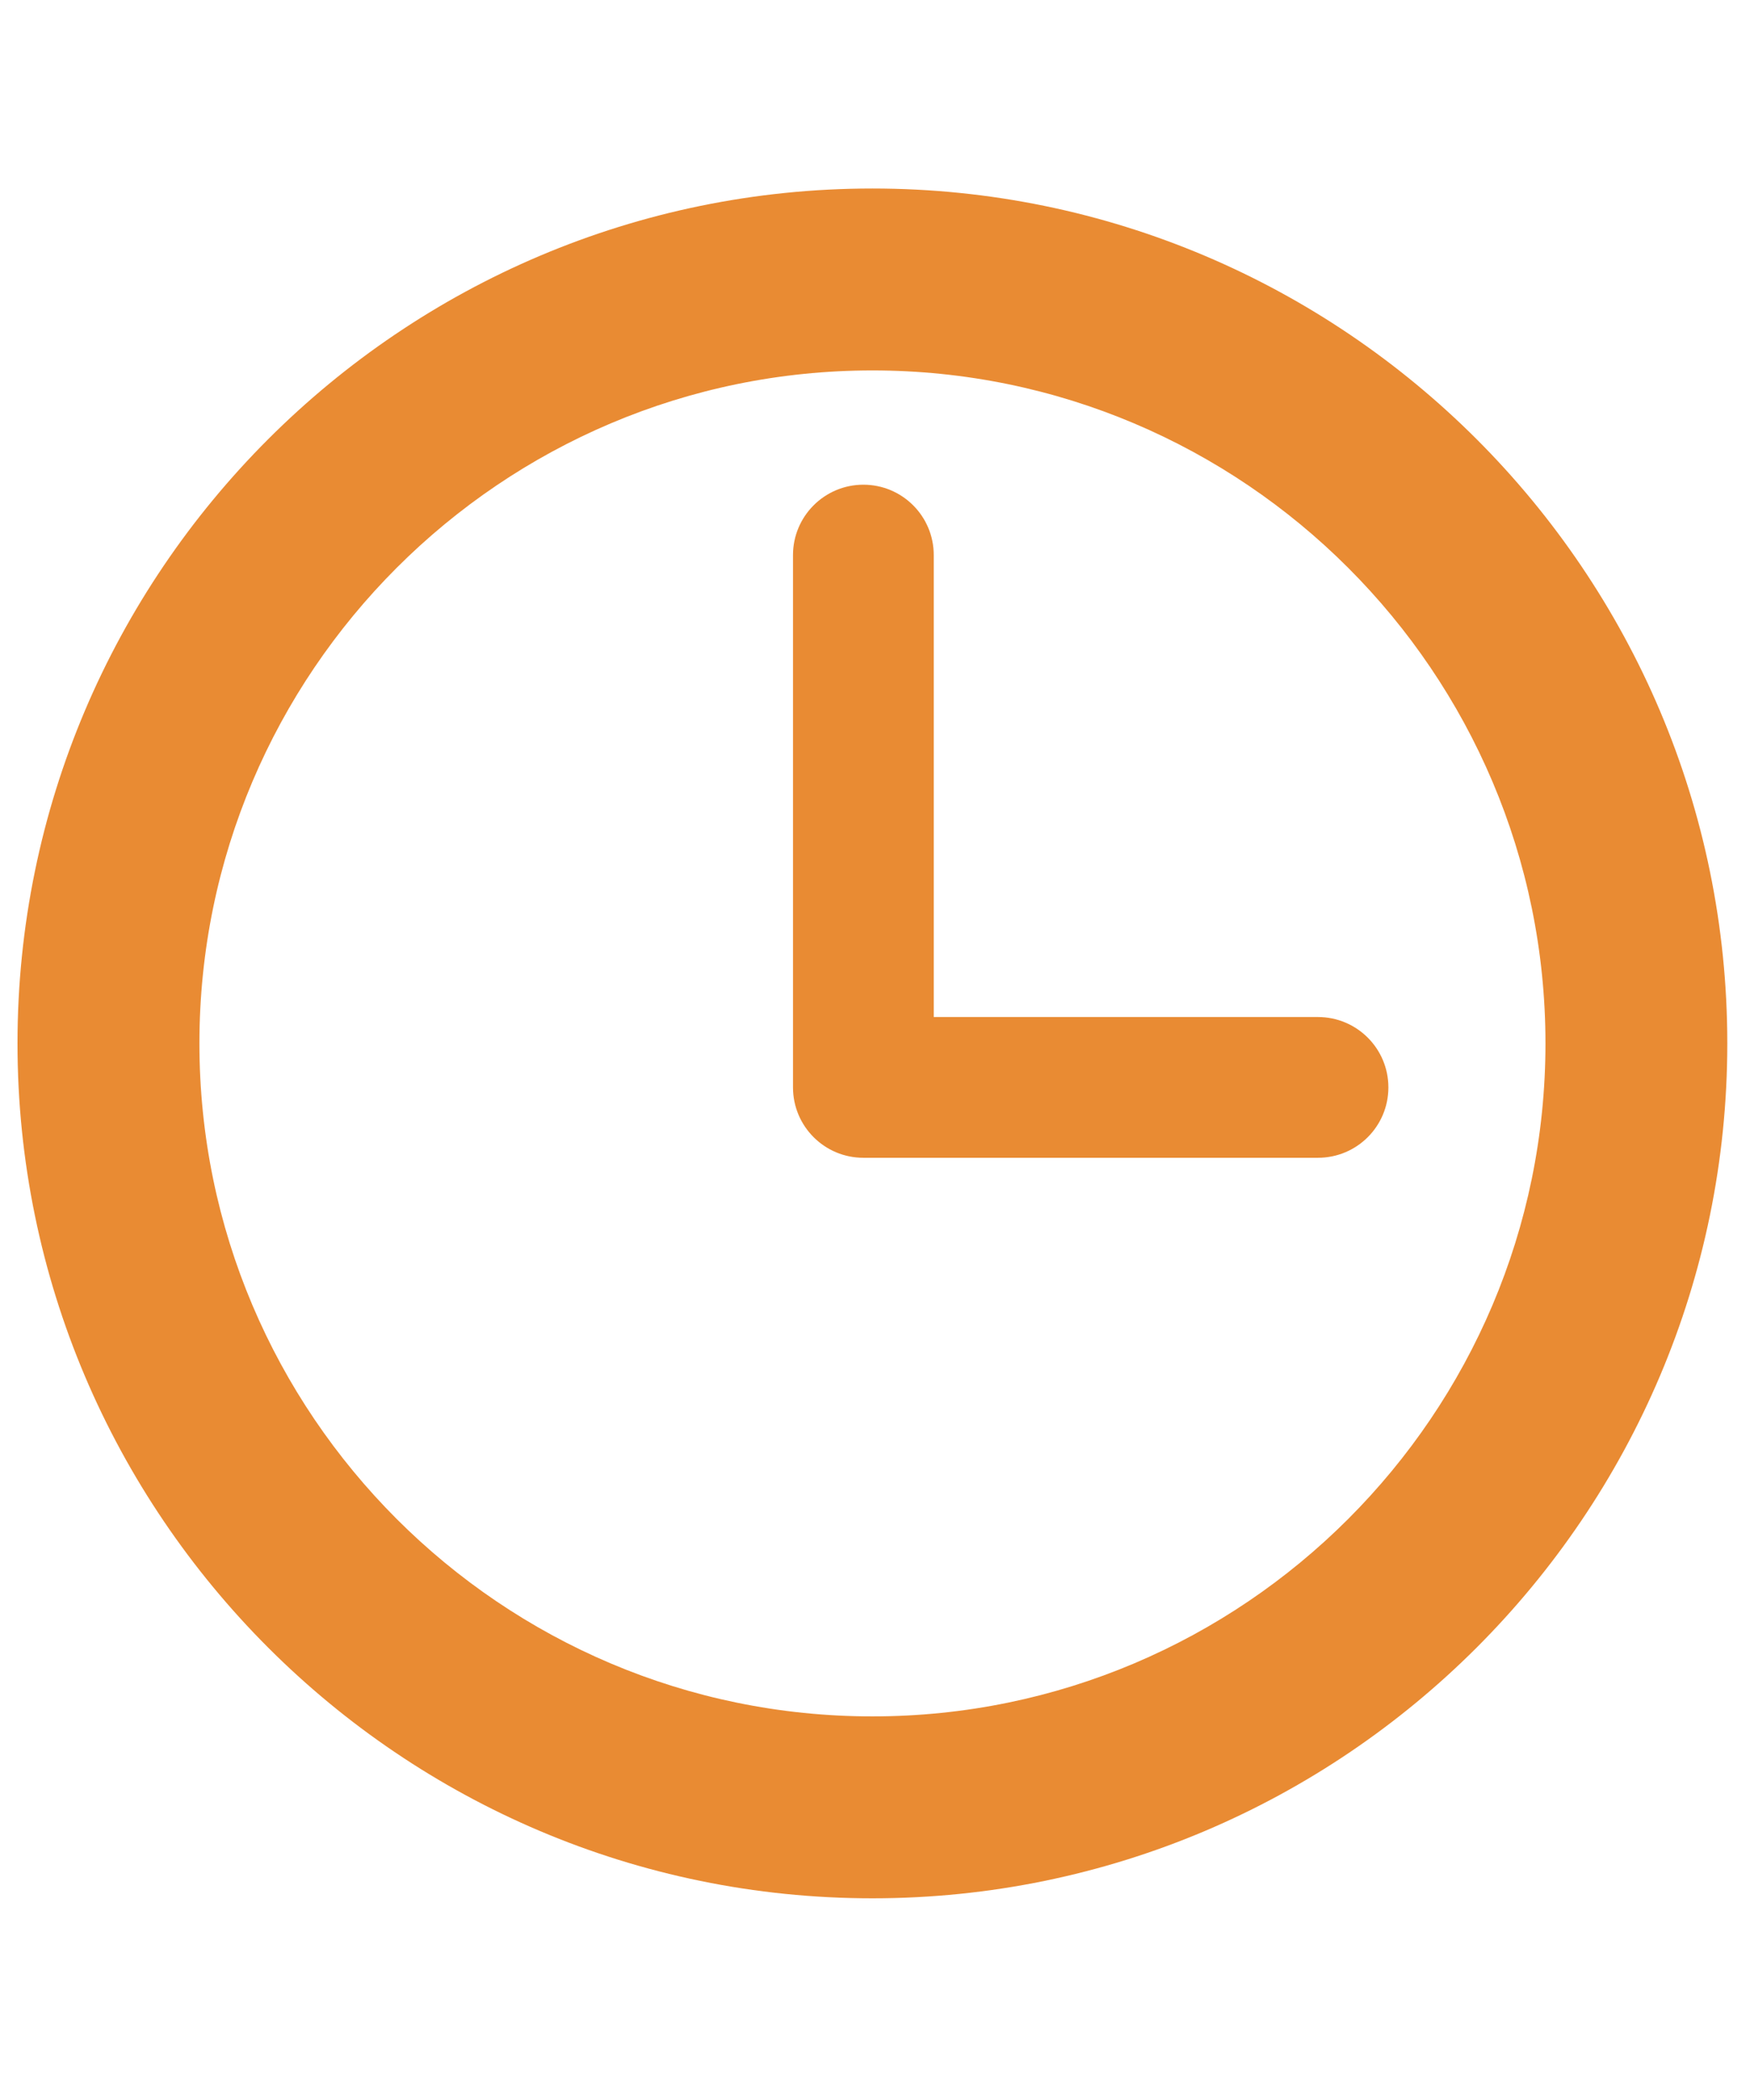
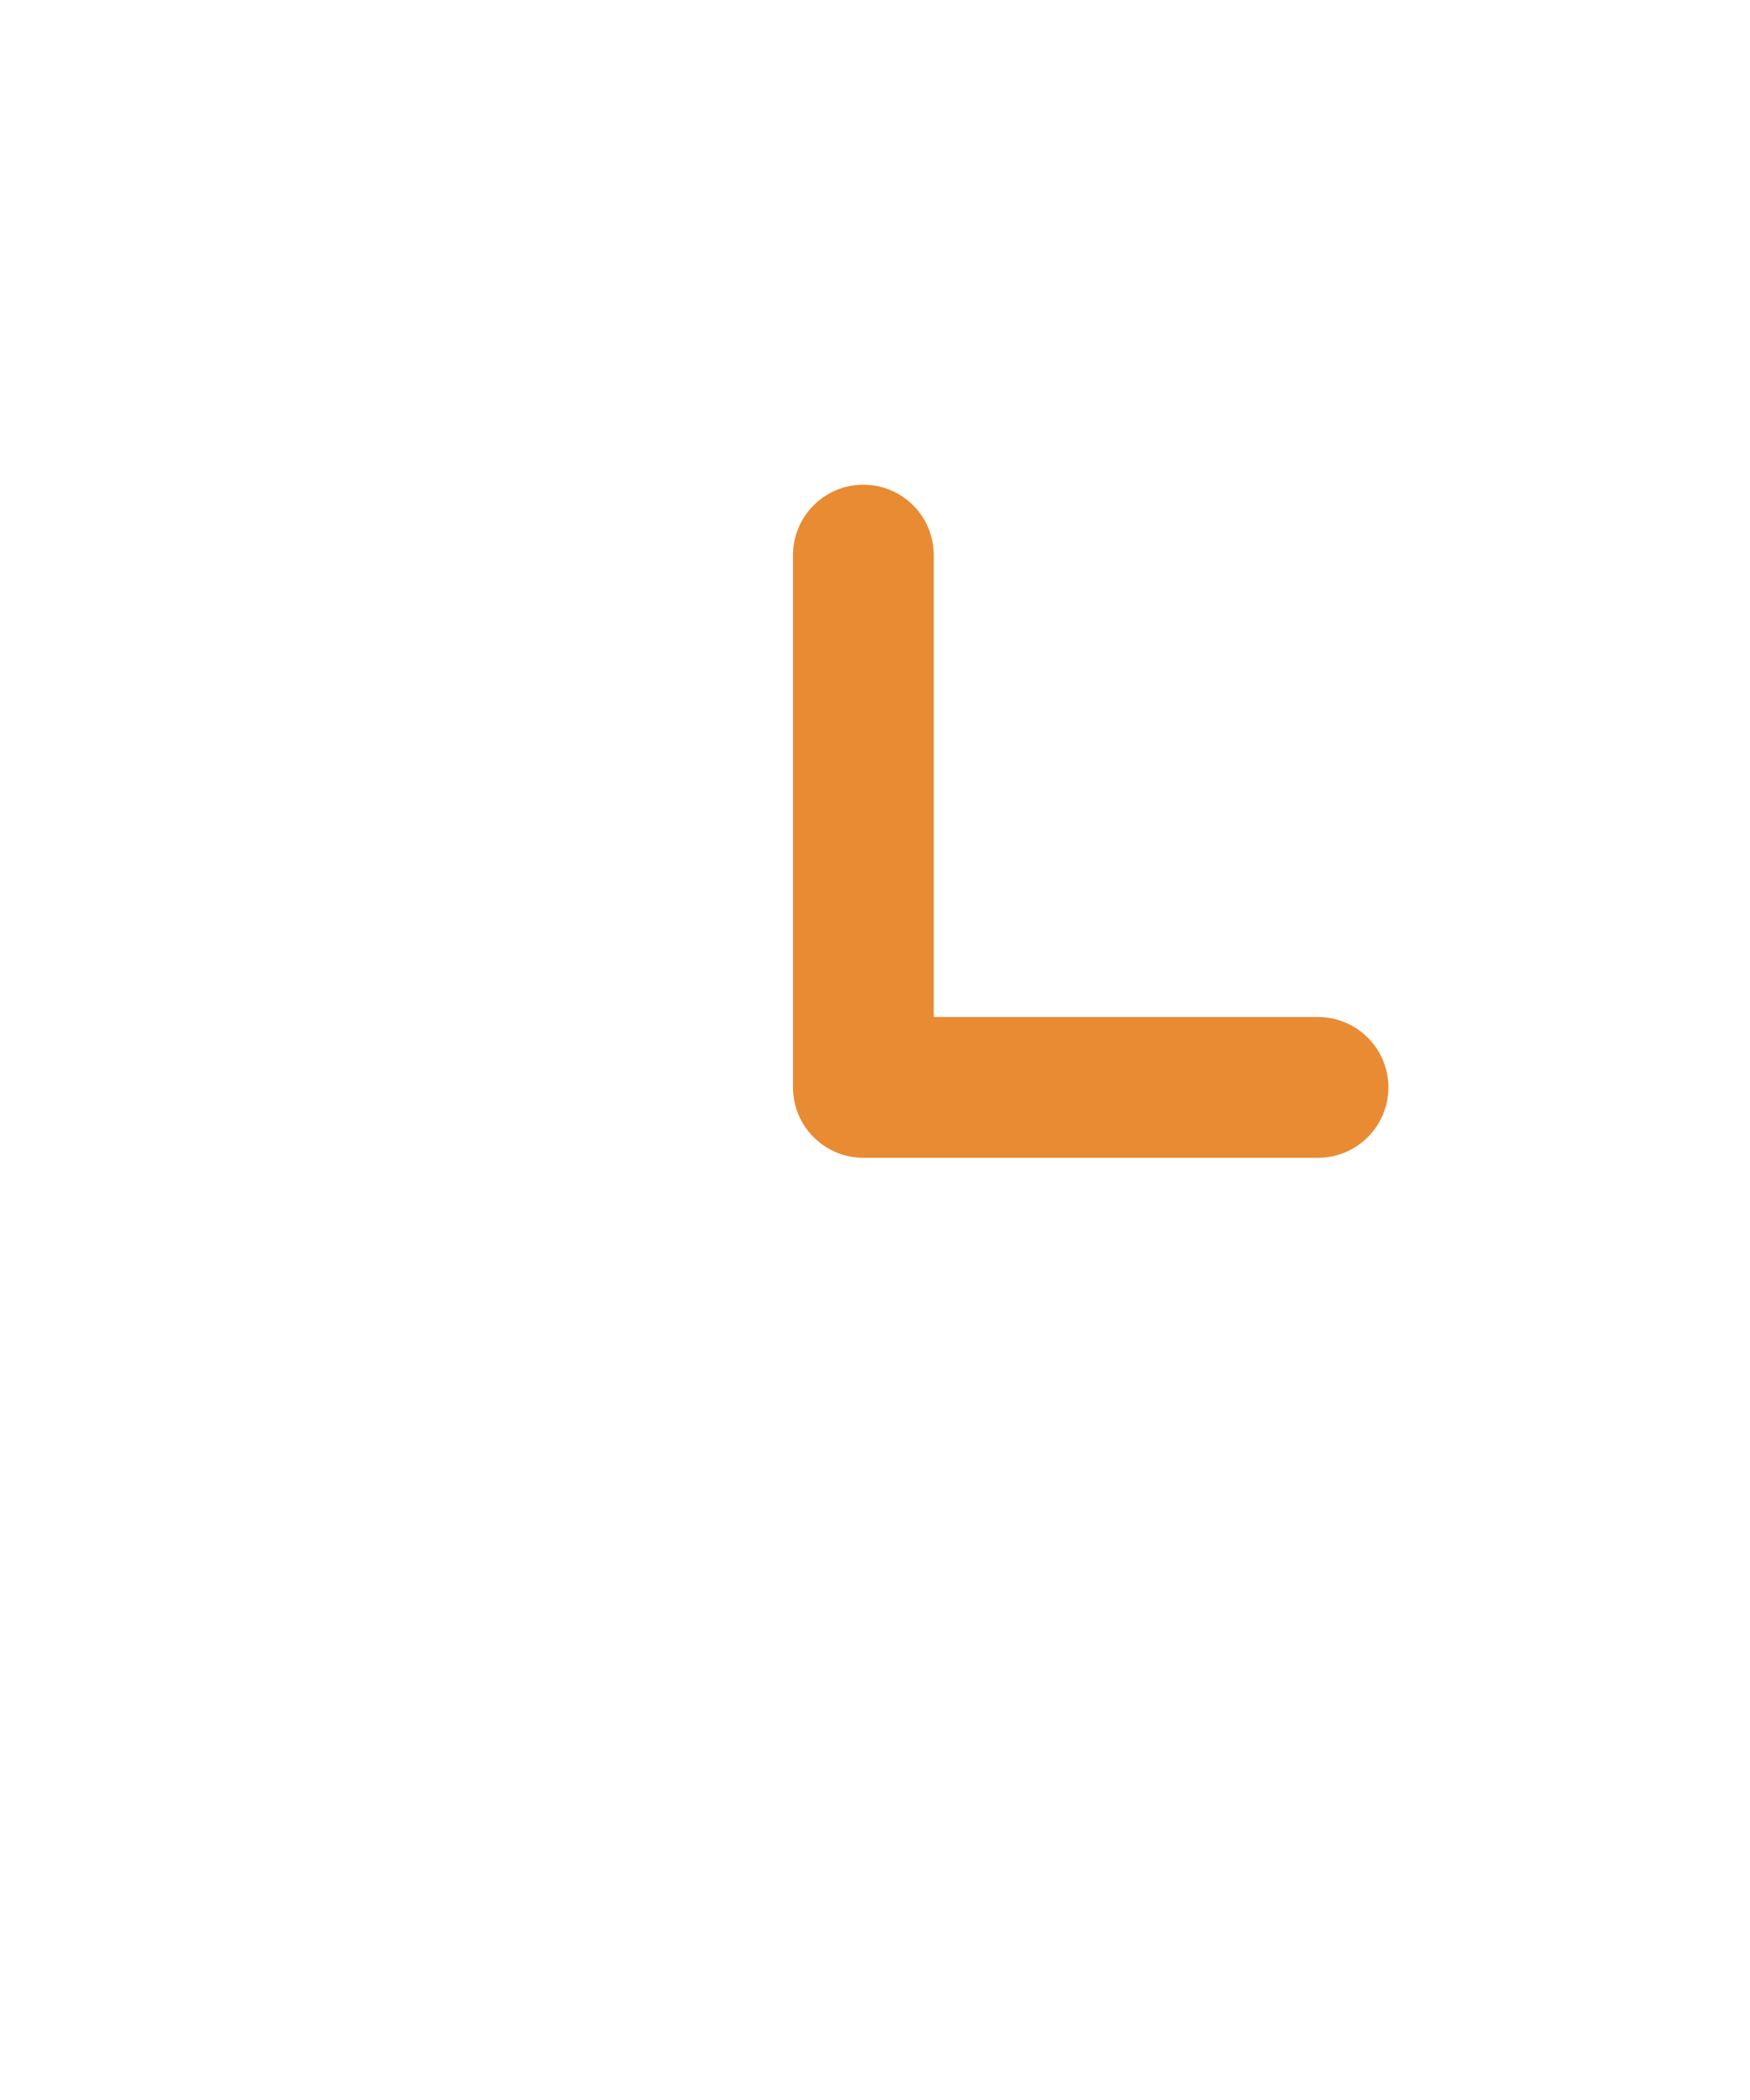
<svg xmlns="http://www.w3.org/2000/svg" xmlns:ns1="http://sodipodi.sourceforge.net/DTD/sodipodi-0.dtd" xmlns:ns2="http://www.inkscape.org/namespaces/inkscape" width="100%" height="100%" viewBox="0 0 100 120" version="1.1" xml:space="preserve" style="fill-rule:evenodd;clip-rule:evenodd;stroke-linejoin:round;stroke-miterlimit:1.414;" id="svg10" ns1:docname="icon_uhr.svg" ns2:version="1.2.2 (732a01da63, 2022-12-09)">
  <defs id="defs14" />
  <ns1:namedview id="namedview12" pagecolor="#ffffff" bordercolor="#000000" borderopacity="0.25" ns2:showpageshadow="2" ns2:pageopacity="0.0" ns2:pagecheckerboard="0" ns2:deskcolor="#d1d1d1" showgrid="false" ns2:zoom="6.9083333" ns2:cx="49.939686" ns2:cy="40.313631" ns2:window-width="1920" ns2:window-height="1010" ns2:window-x="-6" ns2:window-y="-6" ns2:window-maximized="1" ns2:current-layer="svg10" />
  <g transform="matrix(1.257,0,0,1.257,1,10.43)" id="g4">
-     <path d="M38.863,0.272C17.434,0.272 0,17.706 0,39.135C0,60.565 17.434,77.999 38.863,77.999C60.293,77.999 77.727,60.565 77.727,39.135C77.727,17.706 60.293,0.272 38.863,0.272ZM38.863,69.729C21.996,69.729 8.27,56.006 8.27,39.135C8.27,22.264 21.996,8.542 38.863,8.542C55.734,8.542 69.461,22.264 69.461,39.135C69.461,56.006 55.734,69.729 38.863,69.729Z" style="fill:#e98b33;fill-rule:nonzero;fill-opacity:1" id="path2" />
-   </g>
+     </g>
  <g transform="matrix(1.257,0,0,1.257,1,10.43)" id="g8" style="fill:#e98b33;fill-opacity:1">
    <path d="M59.117,37.936L41.652,37.936L41.652,16.936C41.652,15.17 40.223,13.737 38.453,13.737C36.688,13.737 35.254,15.17 35.254,16.936L35.254,41.135C35.254,42.905 36.688,44.335 38.453,44.335L59.117,44.335C60.887,44.335 62.32,42.905 62.32,41.135C62.32,39.37 60.887,37.936 59.117,37.936Z" style="fill:#e98b33;fill-rule:nonzero;fill-opacity:1" id="path6" />
  </g>
</svg>